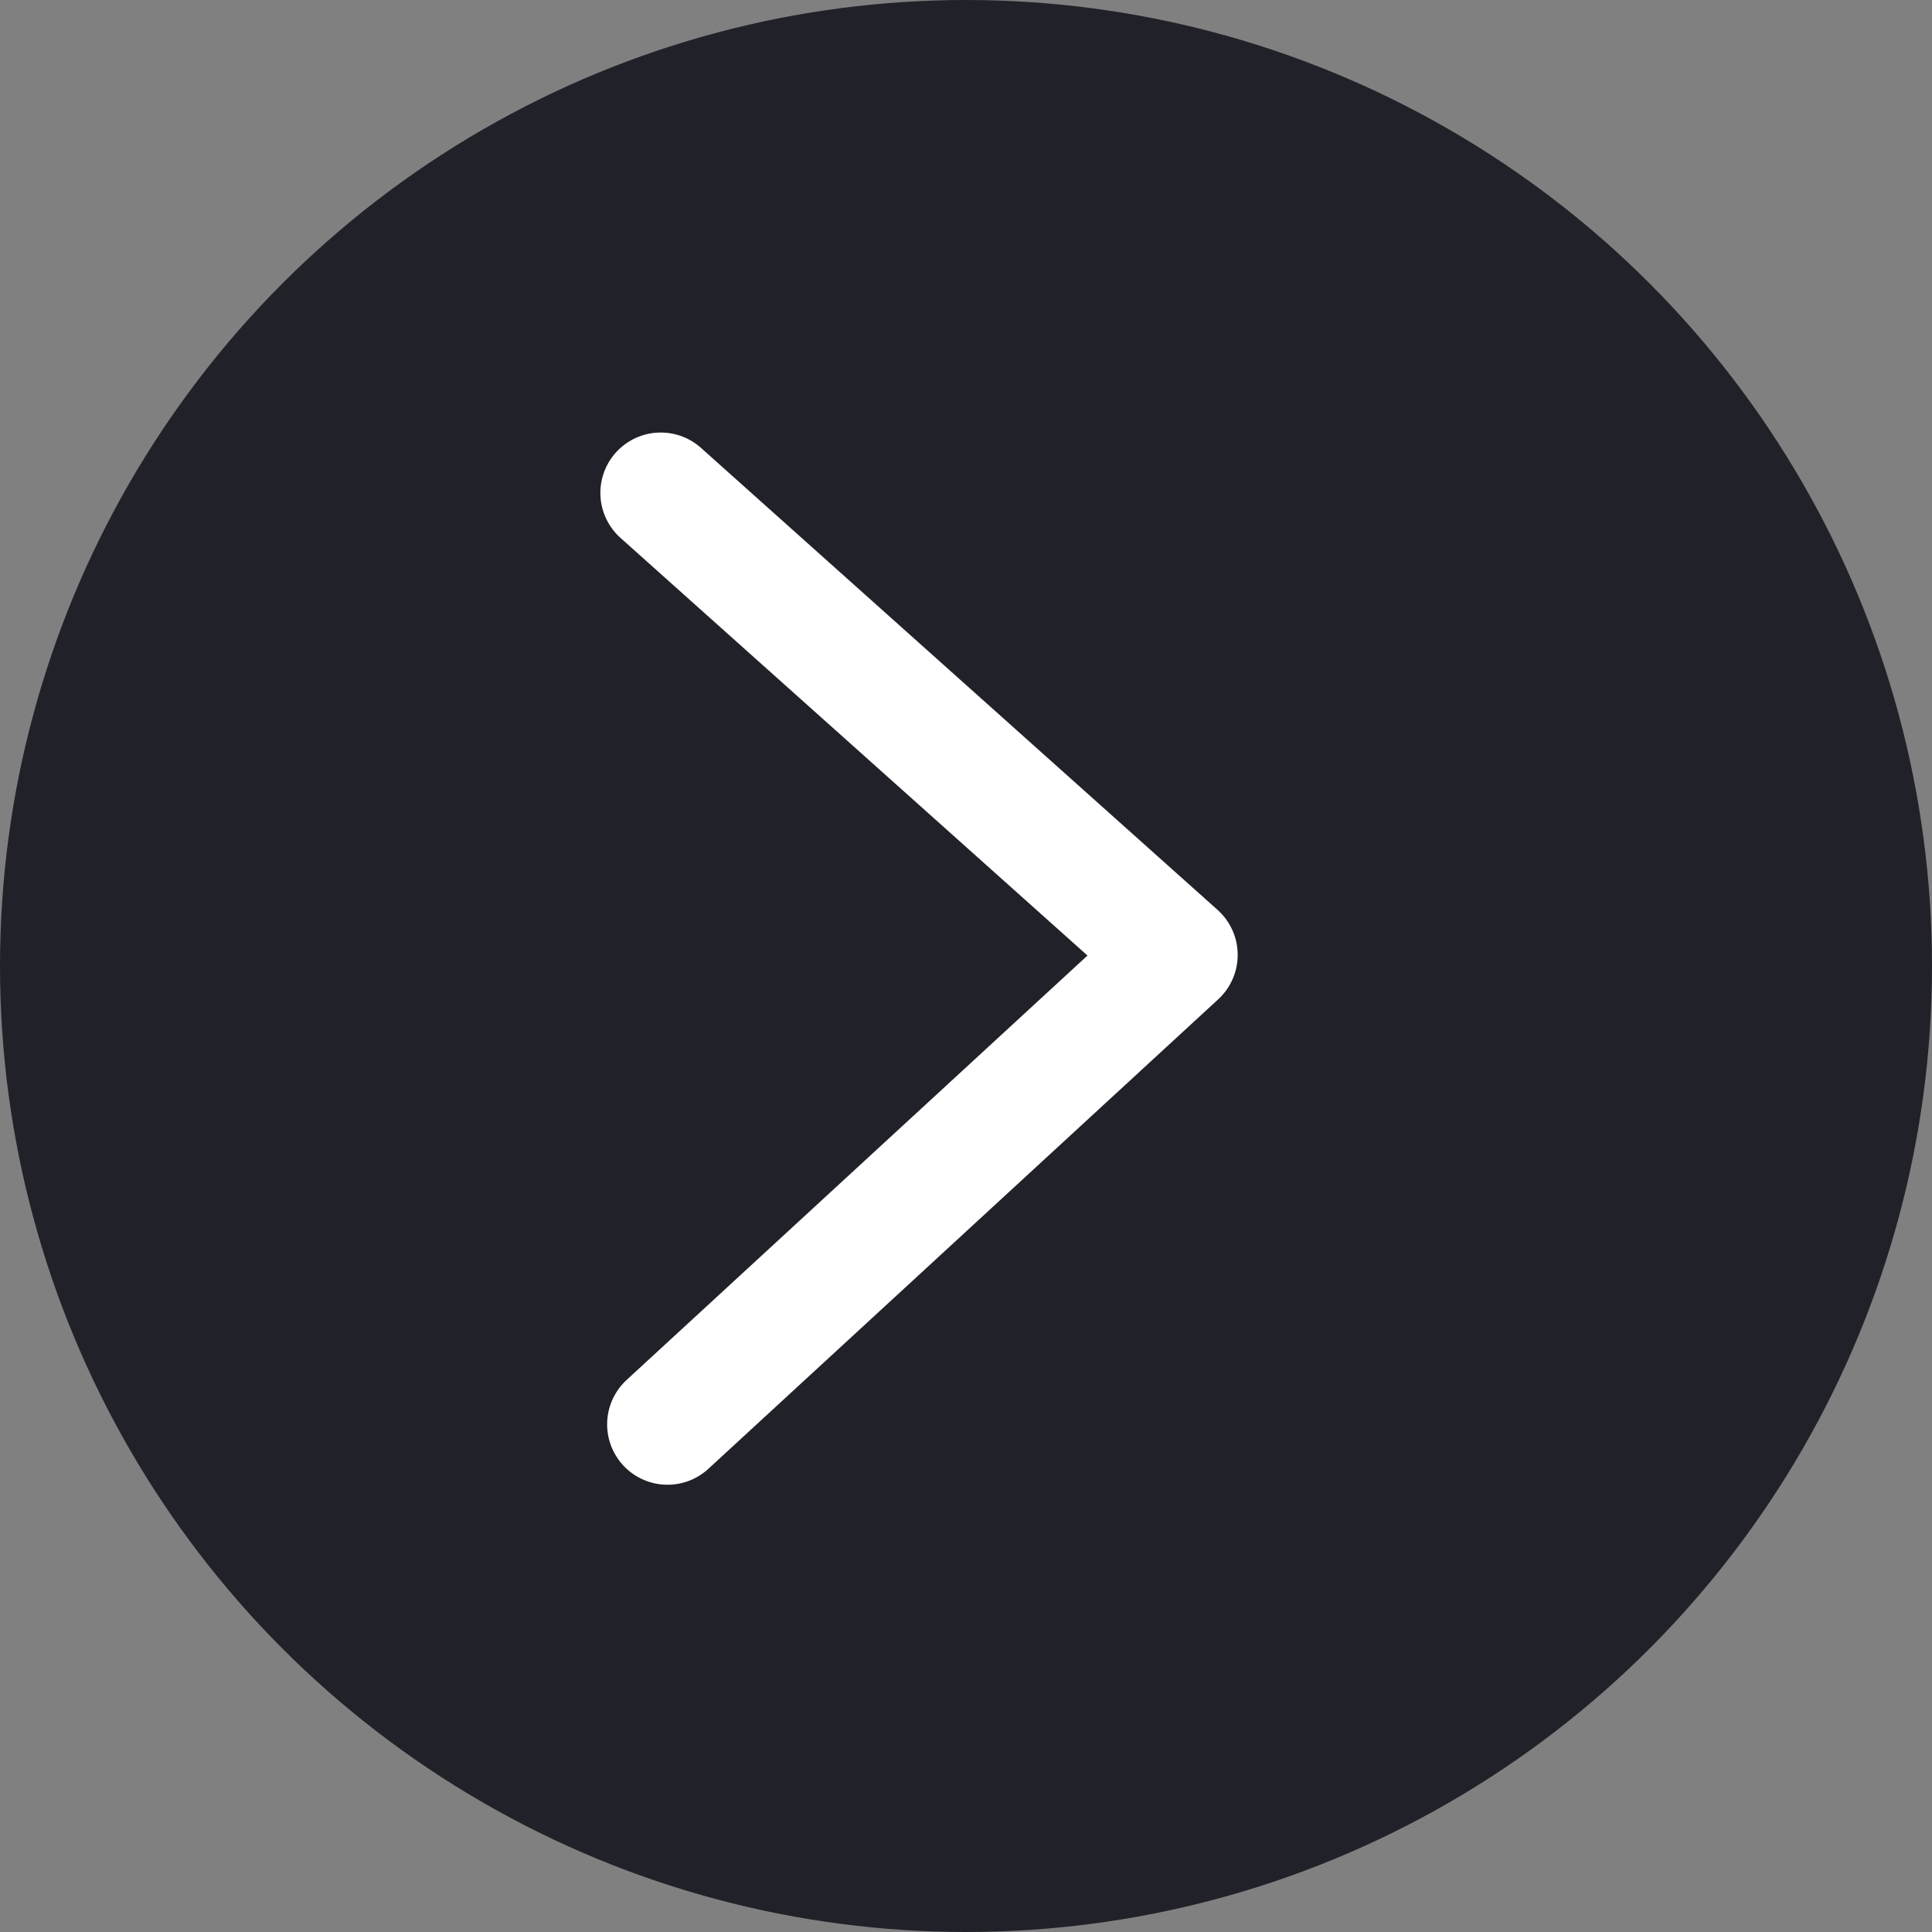
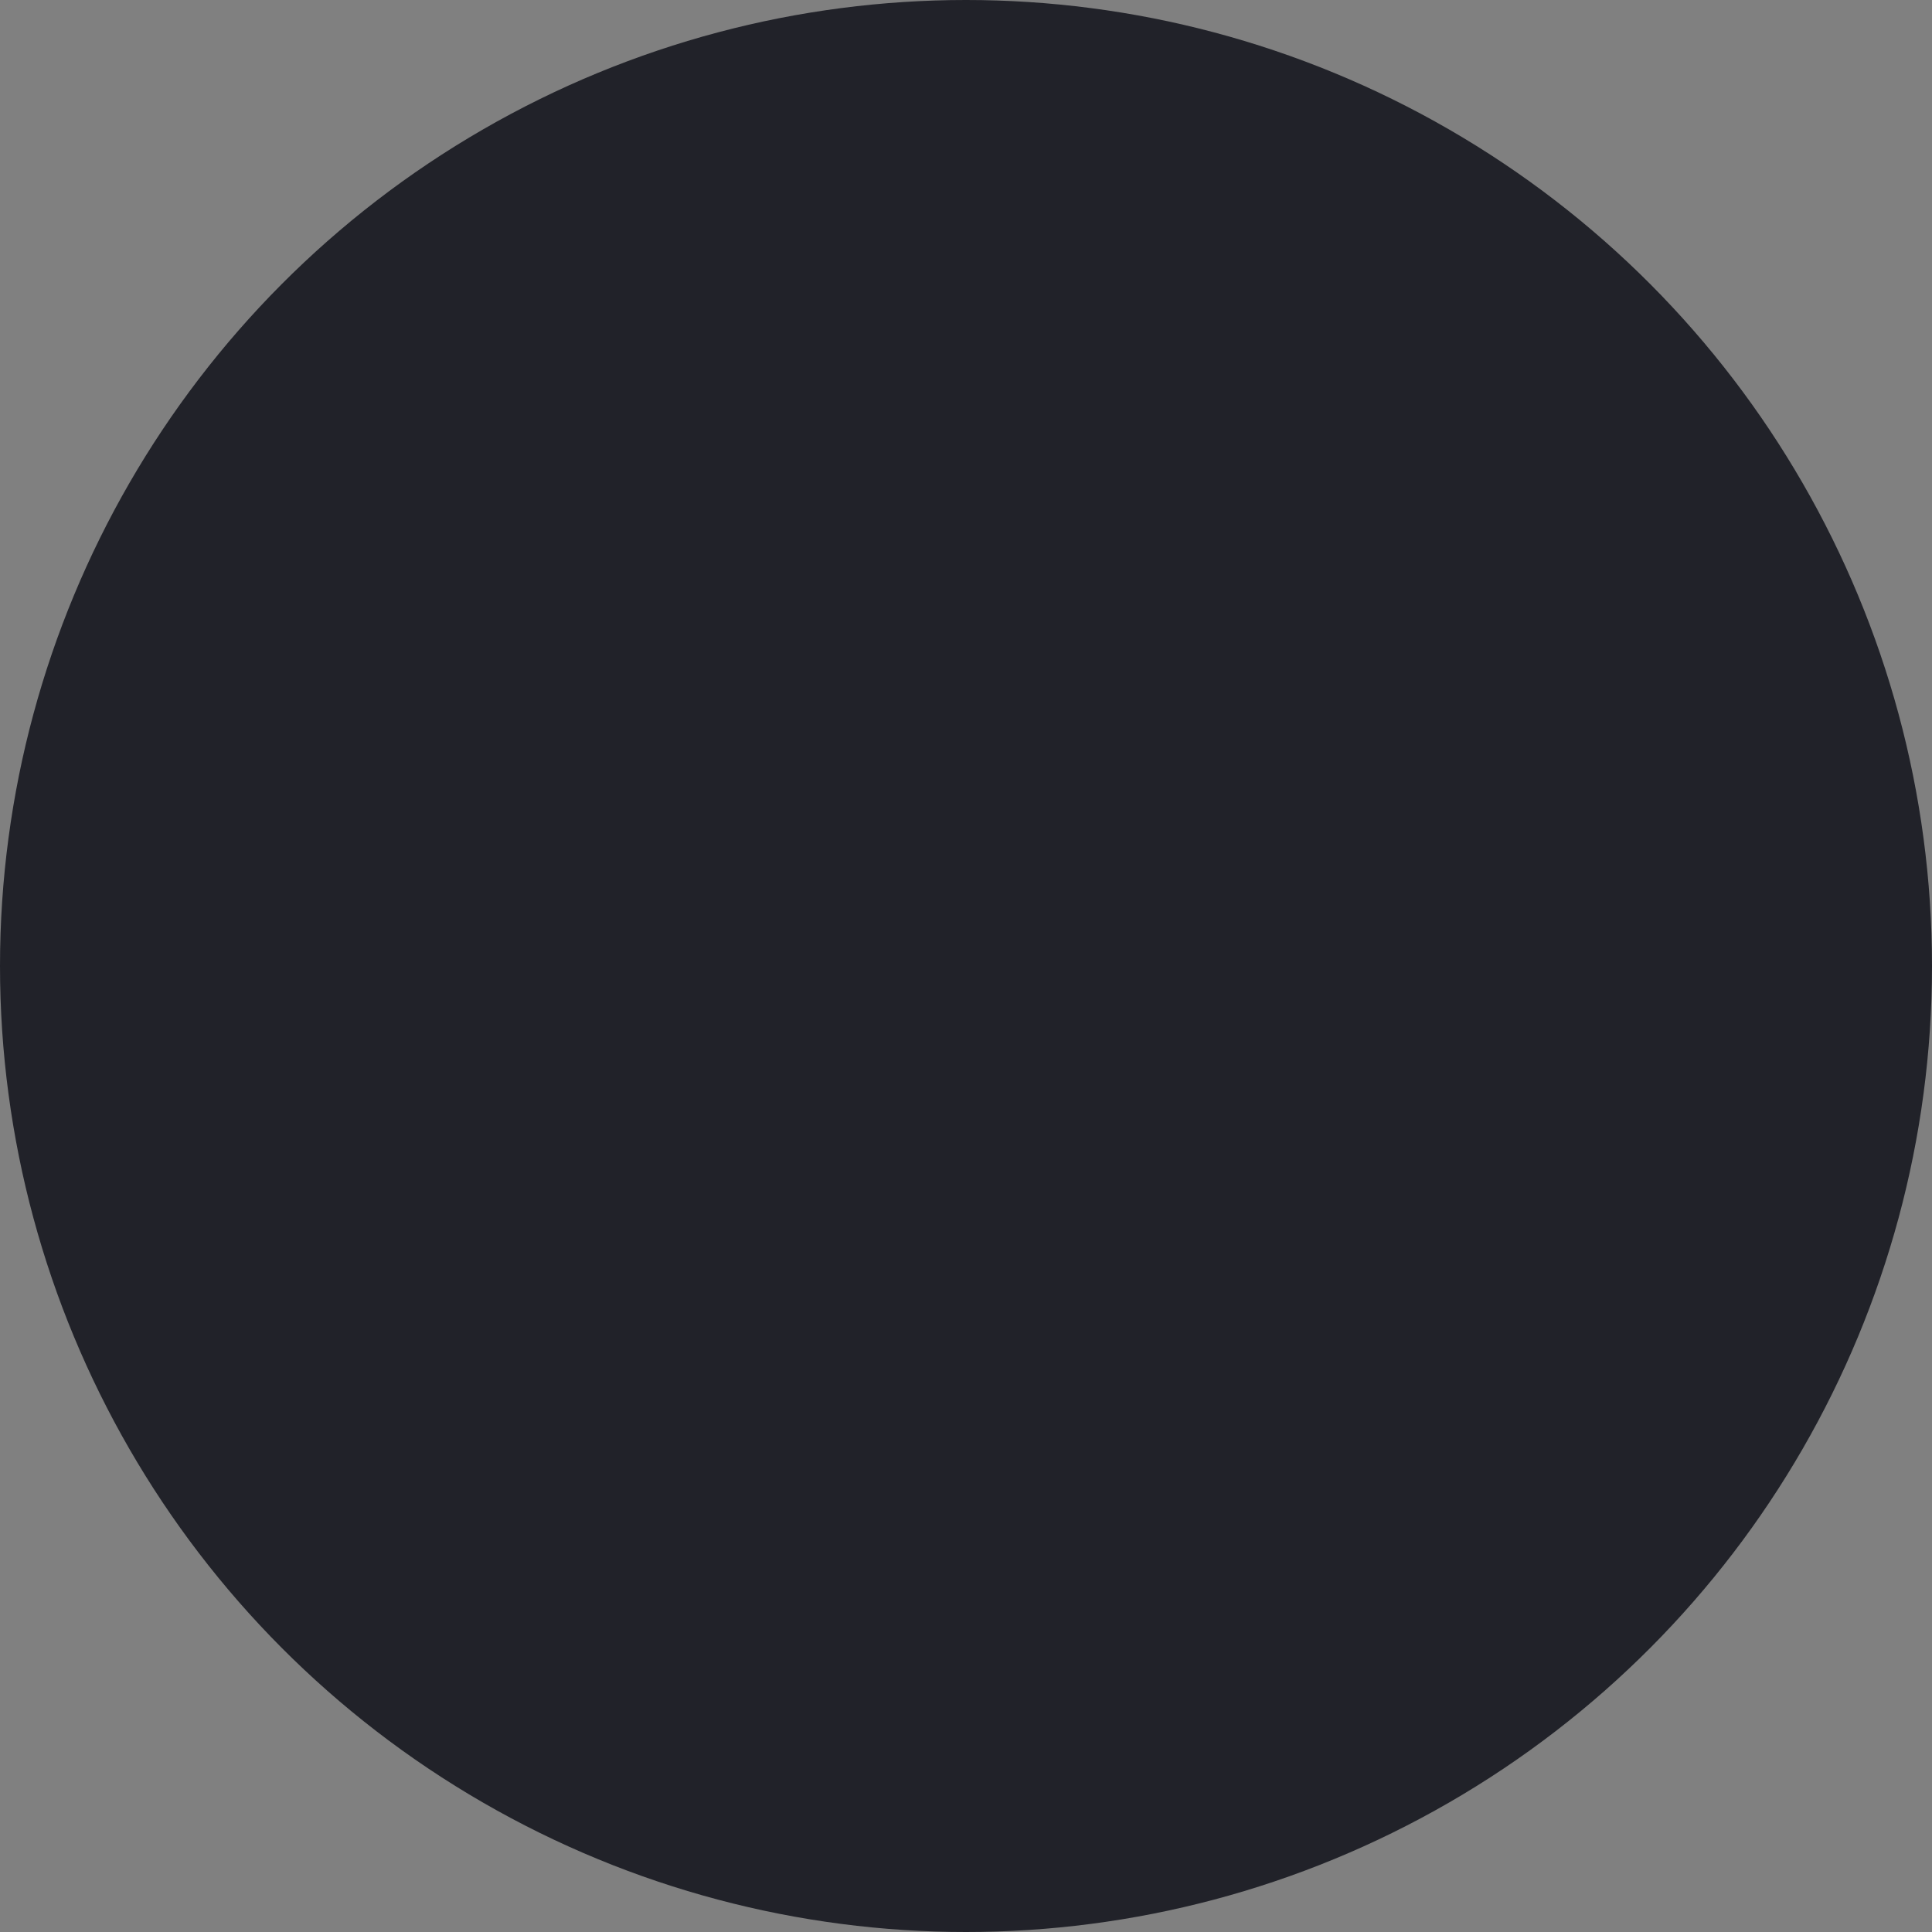
<svg xmlns="http://www.w3.org/2000/svg" width="8" height="8" viewBox="0 0 8 8" fill="none">
  <rect x="0" y="0" width="8" height="8" fill="#808080" stroke="none" />
  <ellipse cx="4" cy="4" rx="4" ry="4" transform="rotate(-180 4 4)" fill="#212229" />
-   <path d="M2.736 2.041L4.875 3.954L2.764 5.898" stroke="white" stroke-width="0.5" stroke-linecap="round" stroke-linejoin="round" />
</svg>